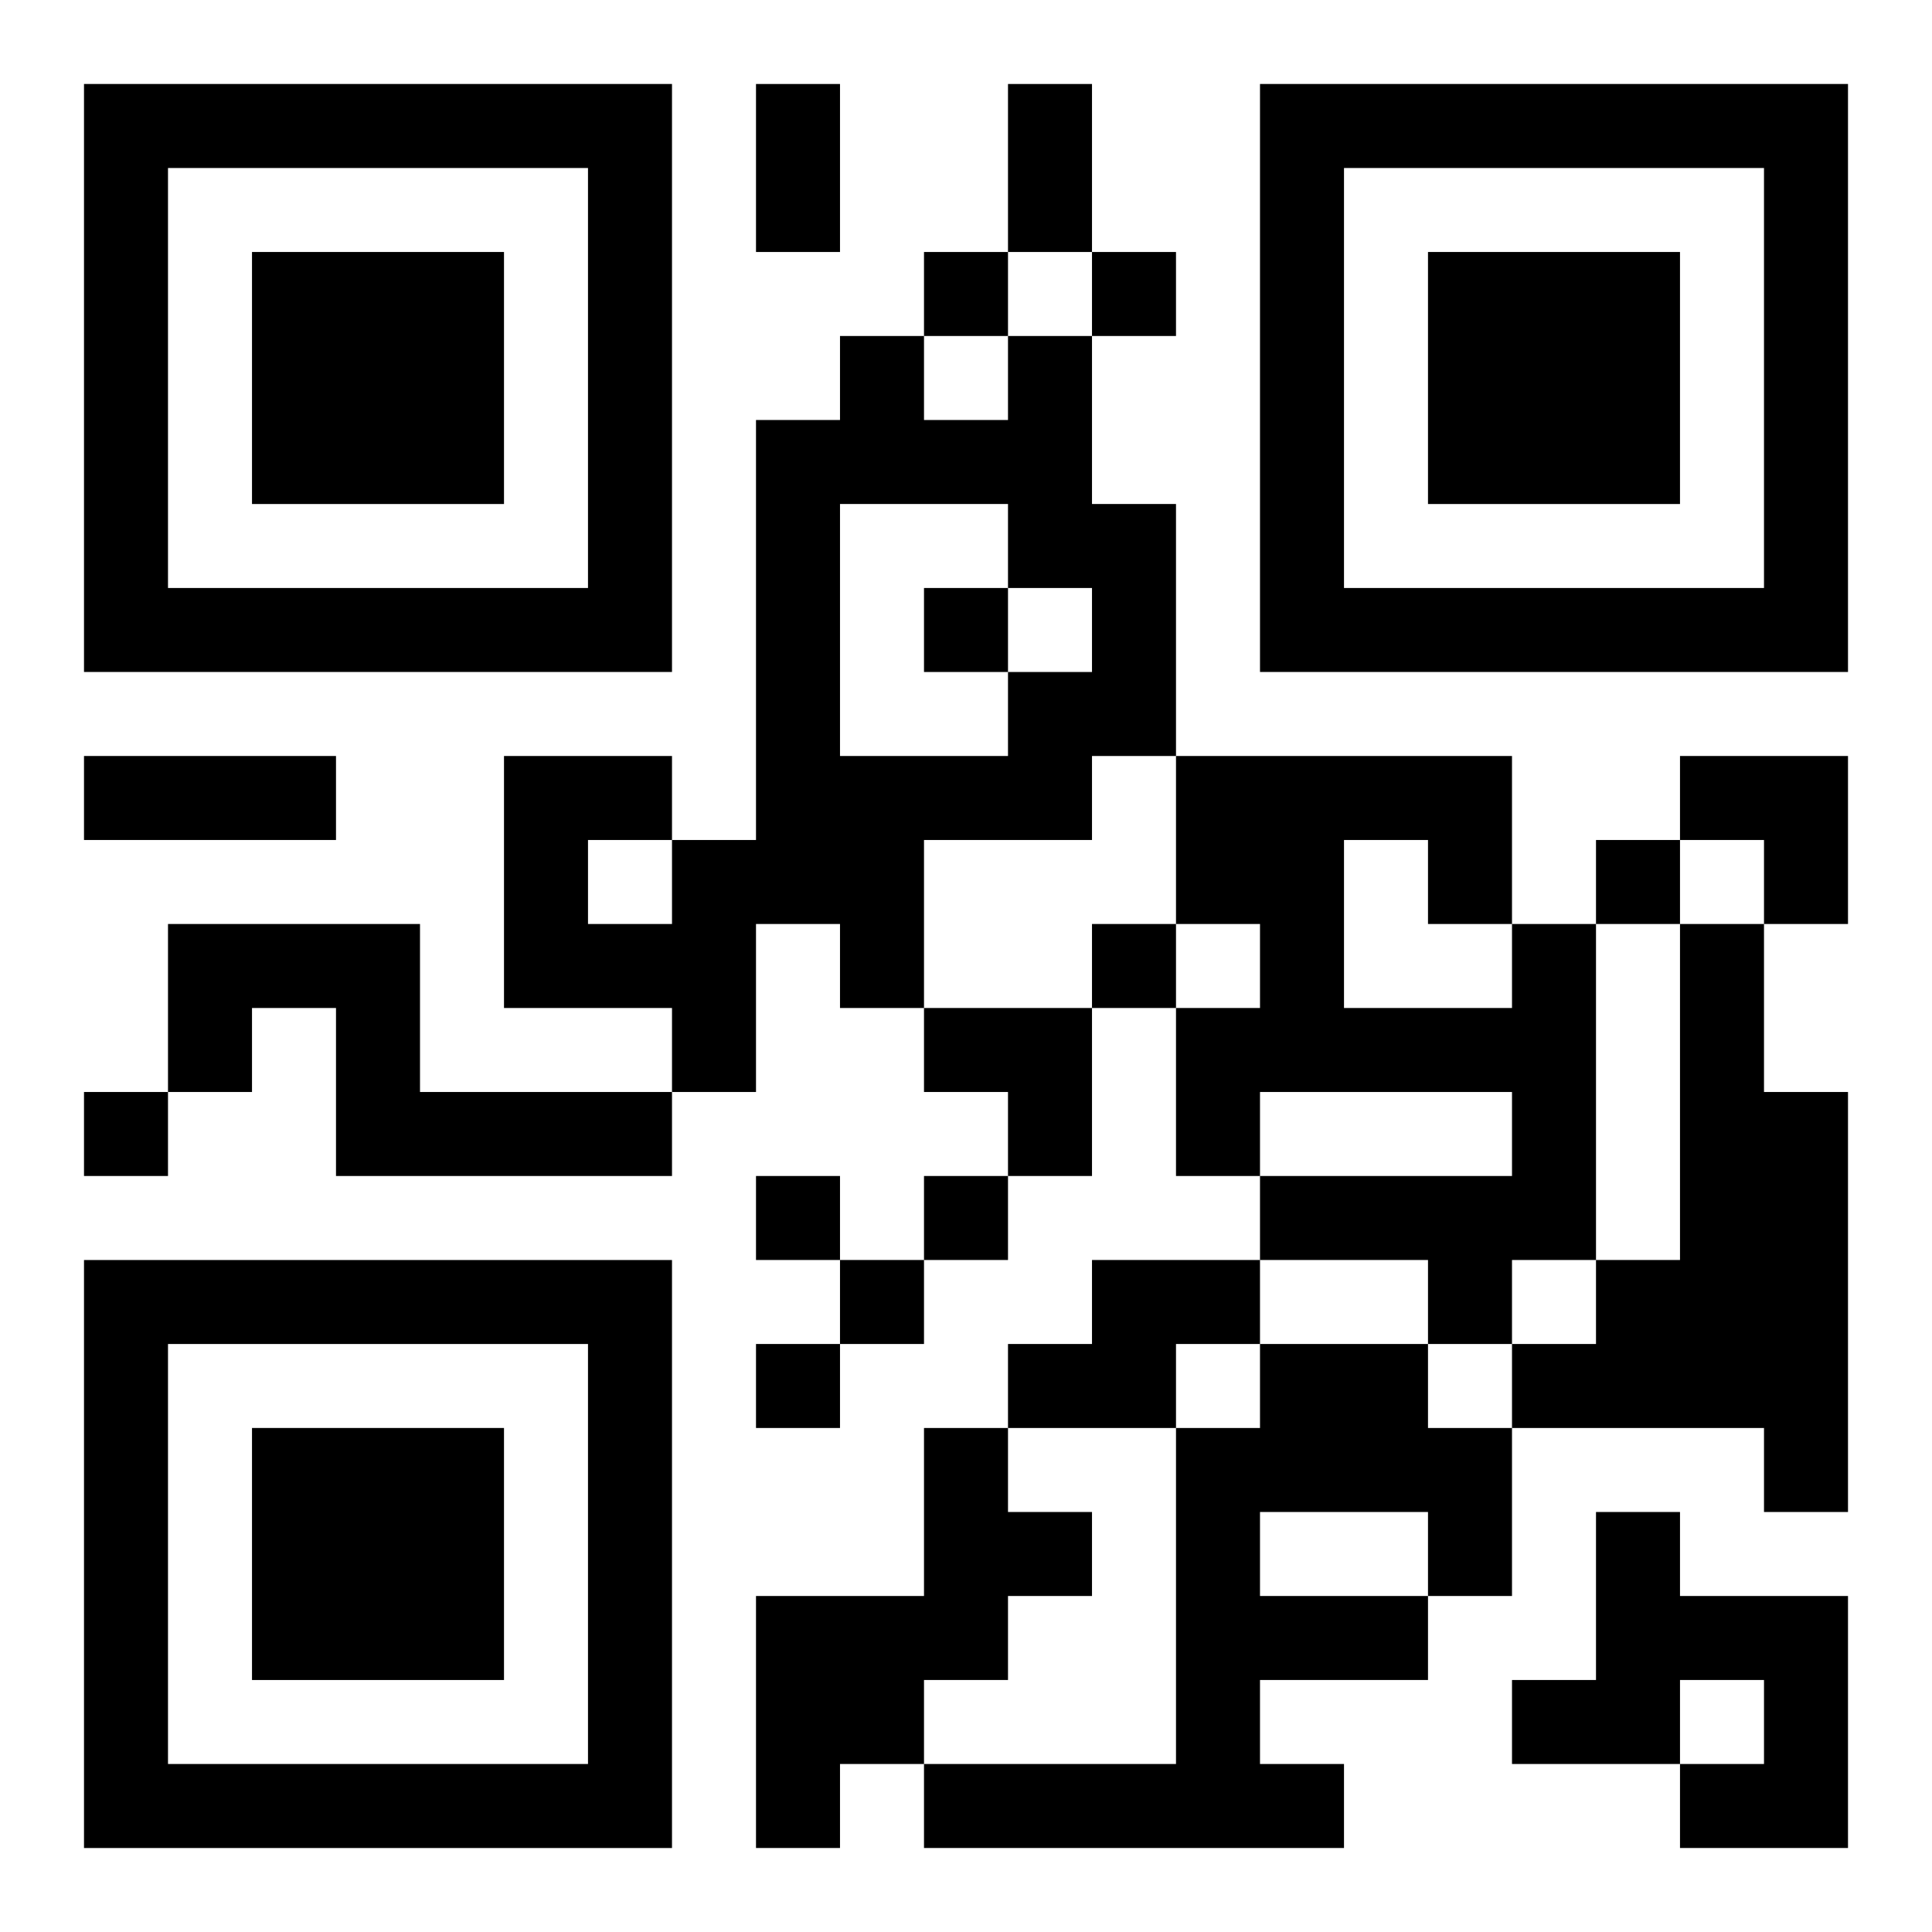
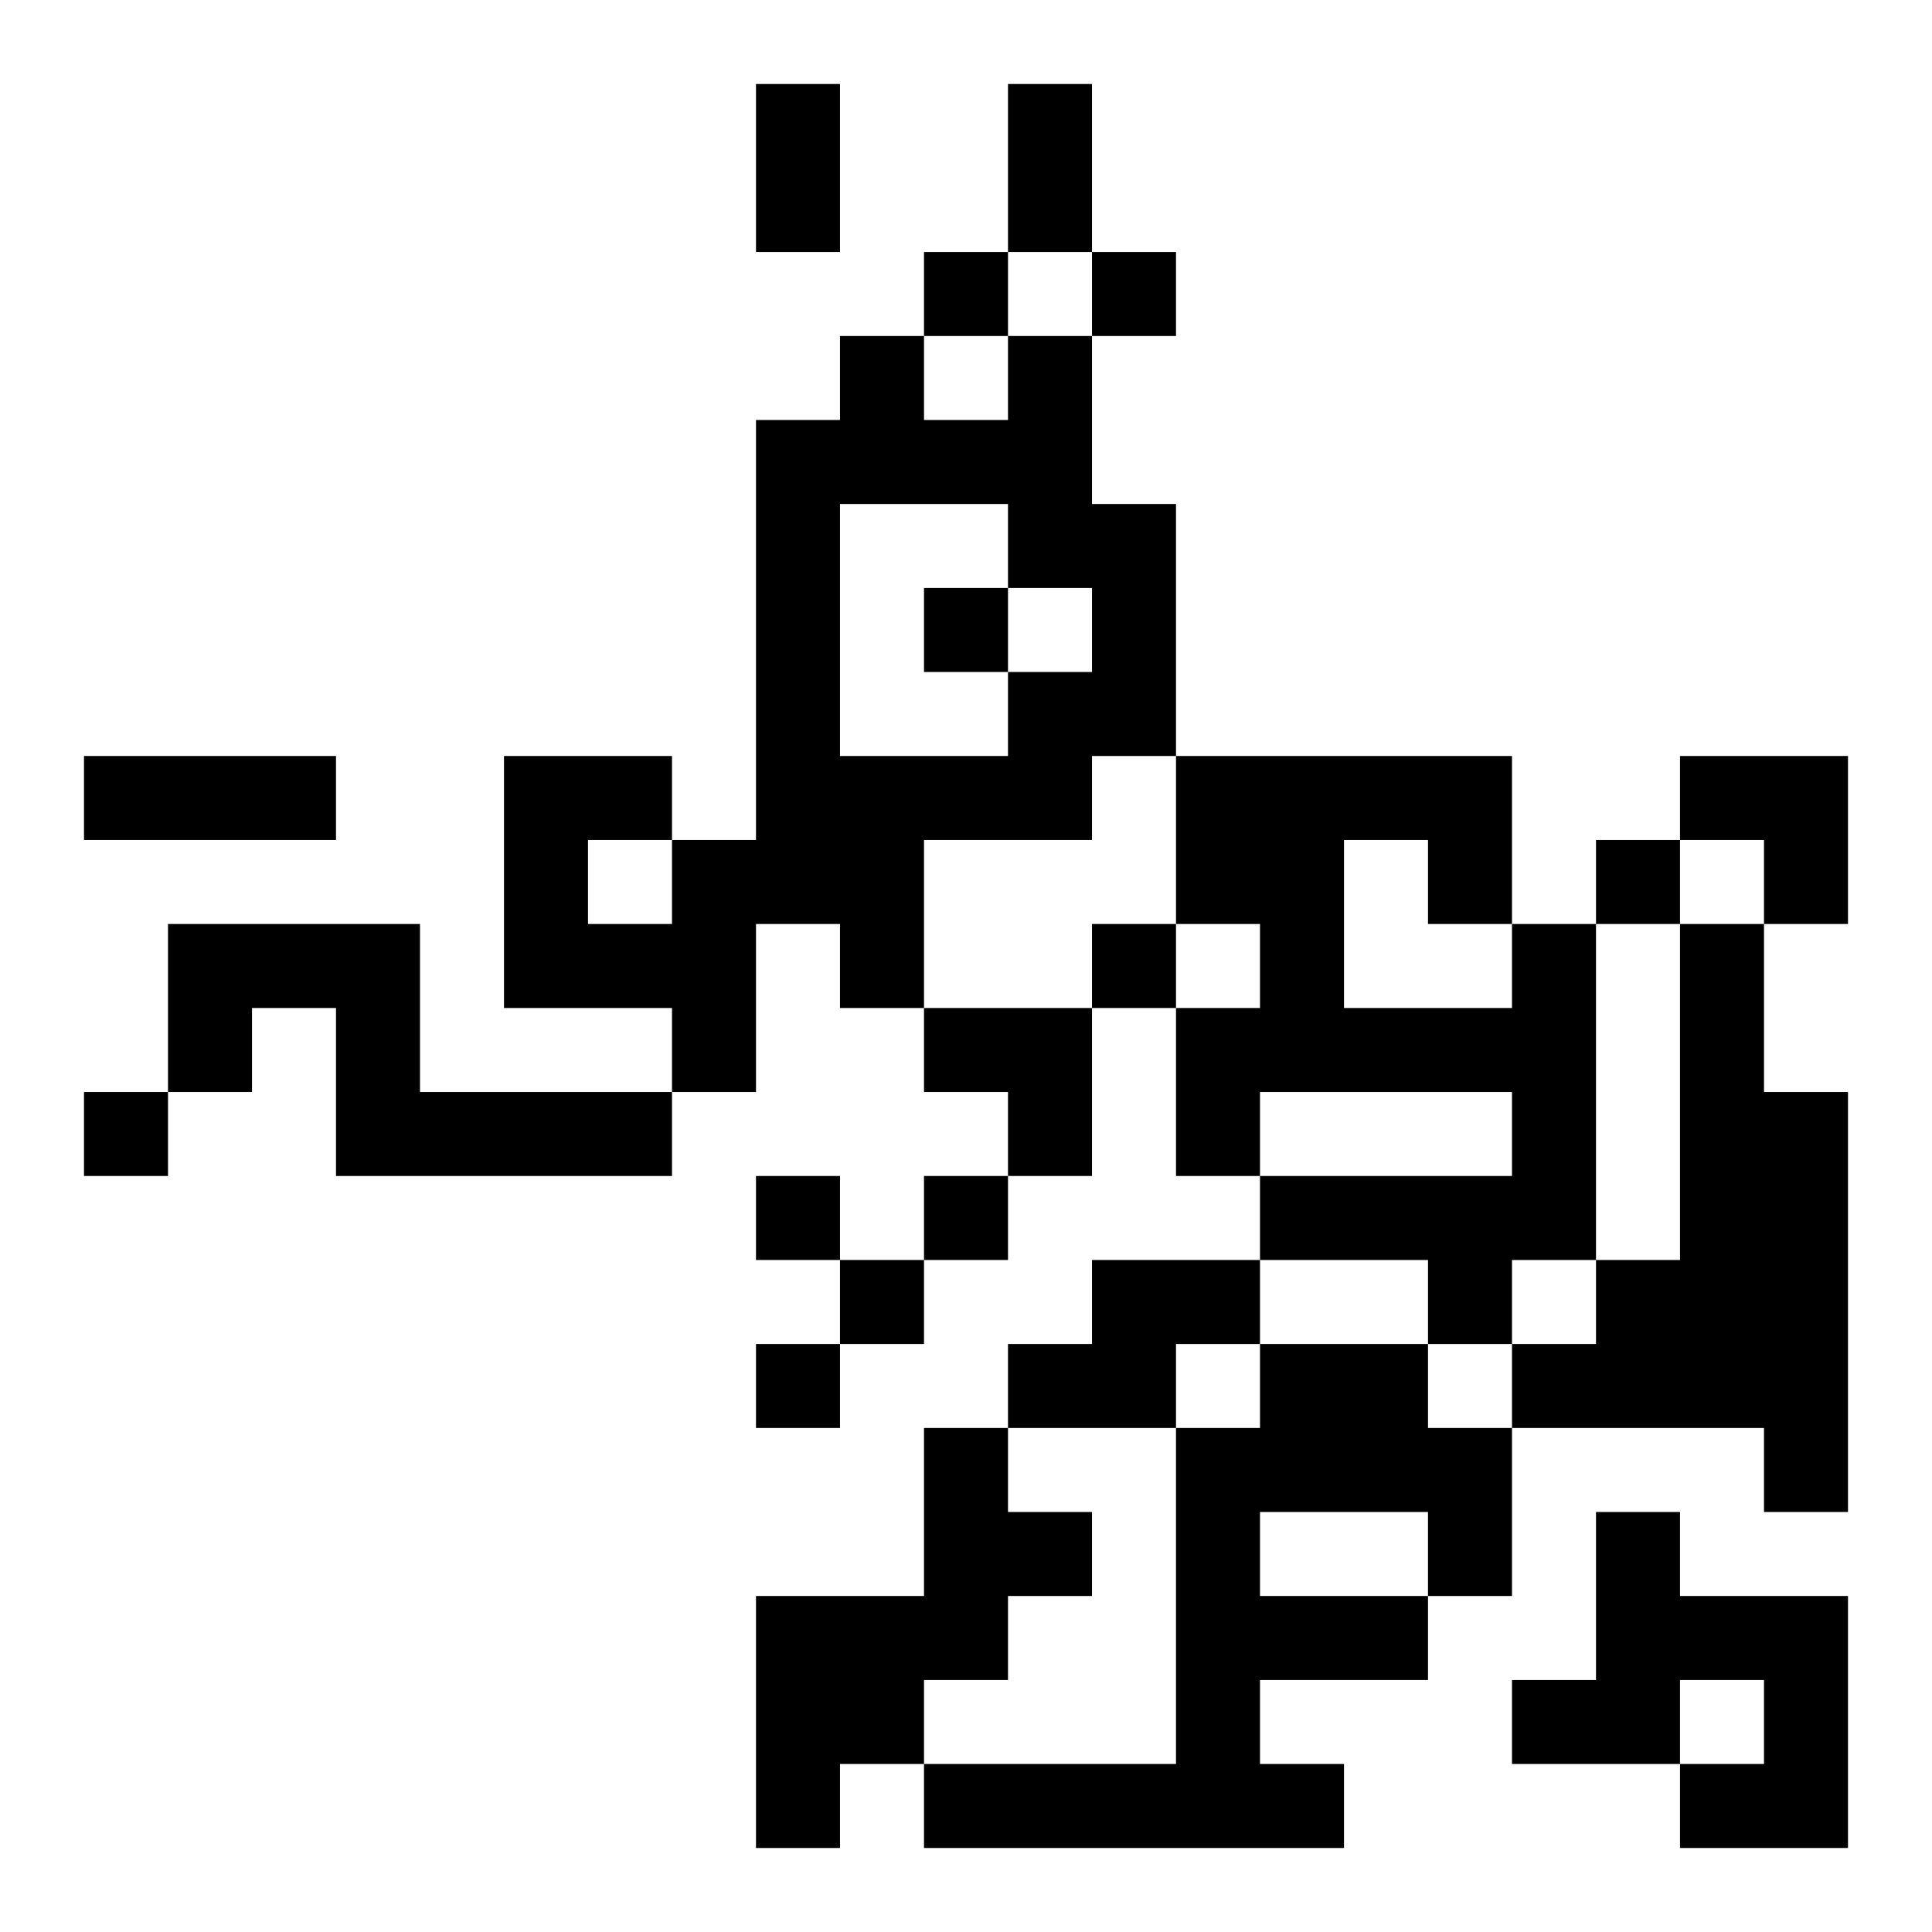
<svg xmlns="http://www.w3.org/2000/svg" xmlns:xlink="http://www.w3.org/1999/xlink" width="250" height="250" baseProfile="full" version="1.1" viewBox="-1 -1 23 23">
  <symbol id="a">
-     <path d="m0 7v7h7v-7h-7zm1 1h5v5h-5v-5zm1 1v3h3v-3h-3z" />
-   </symbol>
+     </symbol>
  <use y="-7" xlink:href="#a" />
  <use y="7" xlink:href="#a" />
  <use x="14" y="-7" xlink:href="#a" />
  <path d="m11 3h1v2h1v3h-1v1h-2v2h-1v-1h-1v2h-1v-1h-2v-3h2v1h1v-5h1v-1h1v1h1v-1m-2 2v3h2v-1h1v-1h-1v-1h-2m-3 4v1h1v-1h-1m-5 1h3v2h3v1h-4v-2h-1v1h-1v-2m16 0h1v4h-1v1h-1v-1h-2v-1h3v-1h-3v1h-1v-2h1v-1h-1v-2h4v2m-2-1v2h2v-1h-1v-1h-1m4 1h1v2h1v5h-1v-1h-3v-1h1v-1h1v-4m-7 4h2v1h-1v1h-2v-1h1v-1m2 1h2v1h1v2h-1v1h-2v1h1v1h-5v-1h3v-4h1v-1m0 2v1h2v-1h-2m-4-1h1v1h1v1h-1v1h-1v1h-1v1h-1v-3h2v-2m8 1h1v1h2v3h-2v-1h1v-1h-1v1h-2v-1h1v-2m-8-15v1h1v-1h-1m2 0v1h1v-1h-1m-2 4v1h1v-1h-1m8 3v1h1v-1h-1m-6 1v1h1v-1h-1m-12 2v1h1v-1h-1m8 1v1h1v-1h-1m2 0v1h1v-1h-1m-1 1v1h1v-1h-1m-1 1v1h1v-1h-1m0-15h1v2h-1v-2m3 0h1v2h-1v-2m-11 8h3v1h-3v-1m19 0h2v2h-1v-1h-1zm-9 3h2v2h-1v-1h-1z" />
</svg>